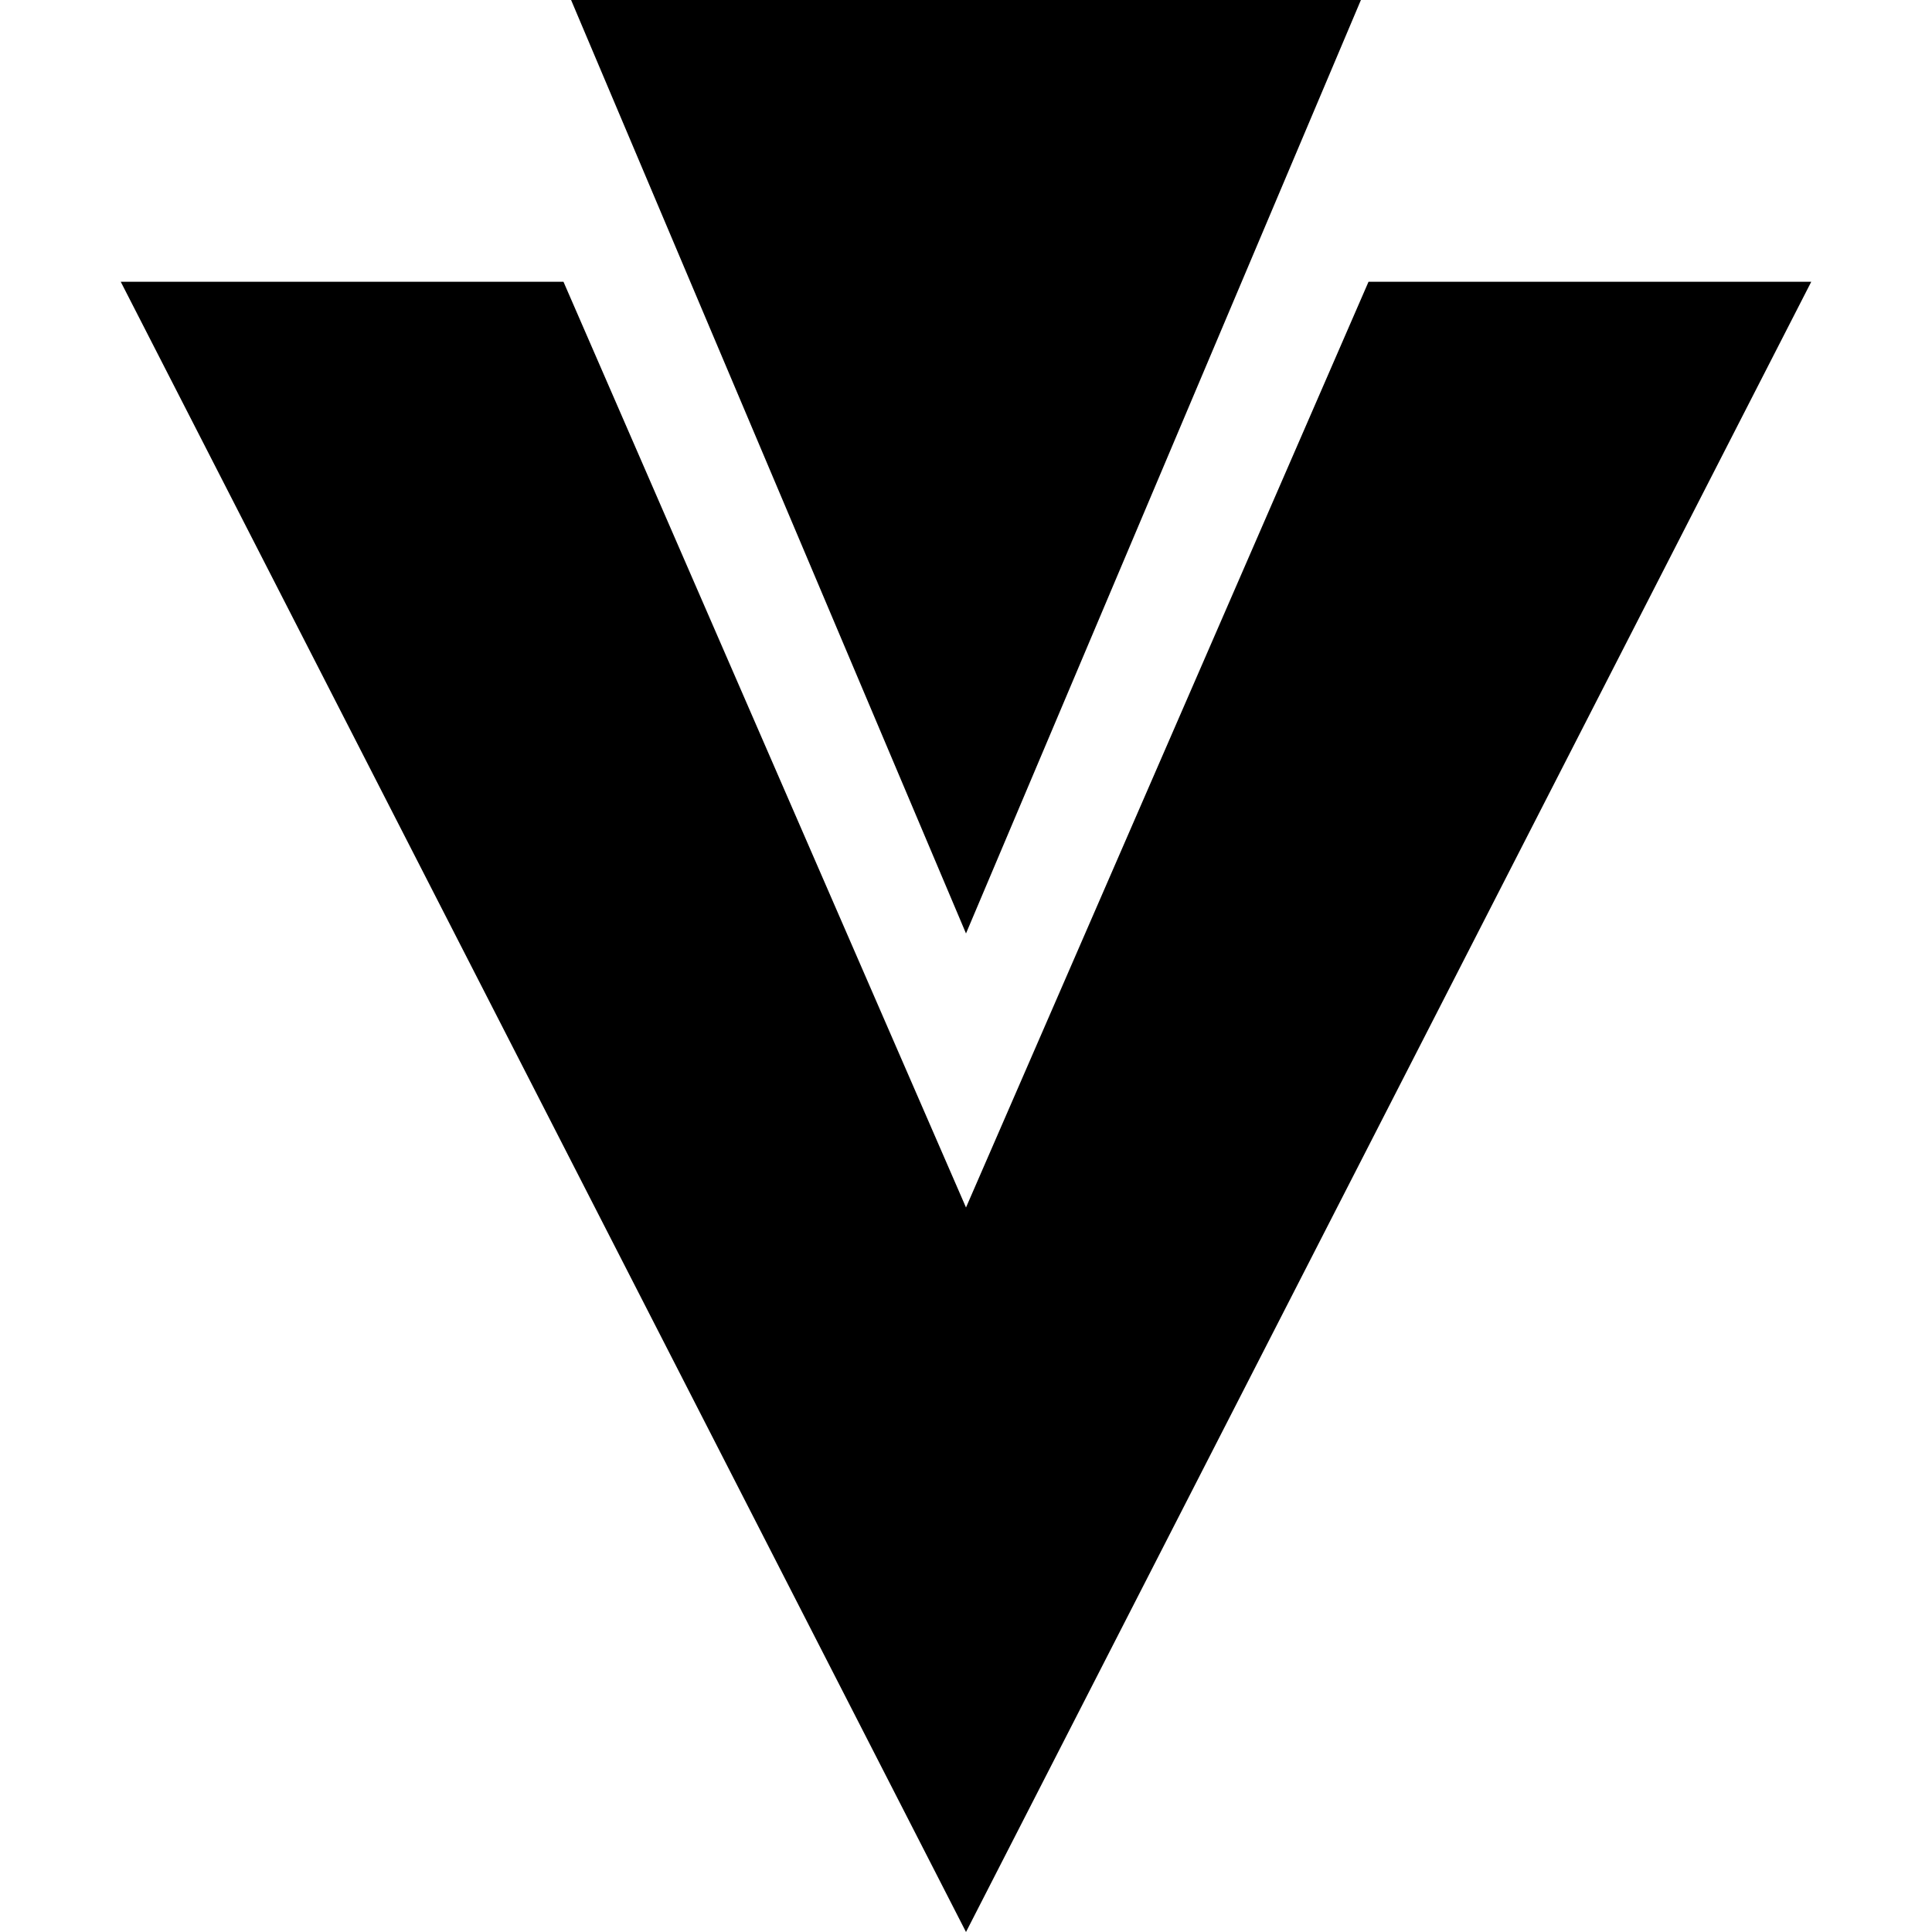
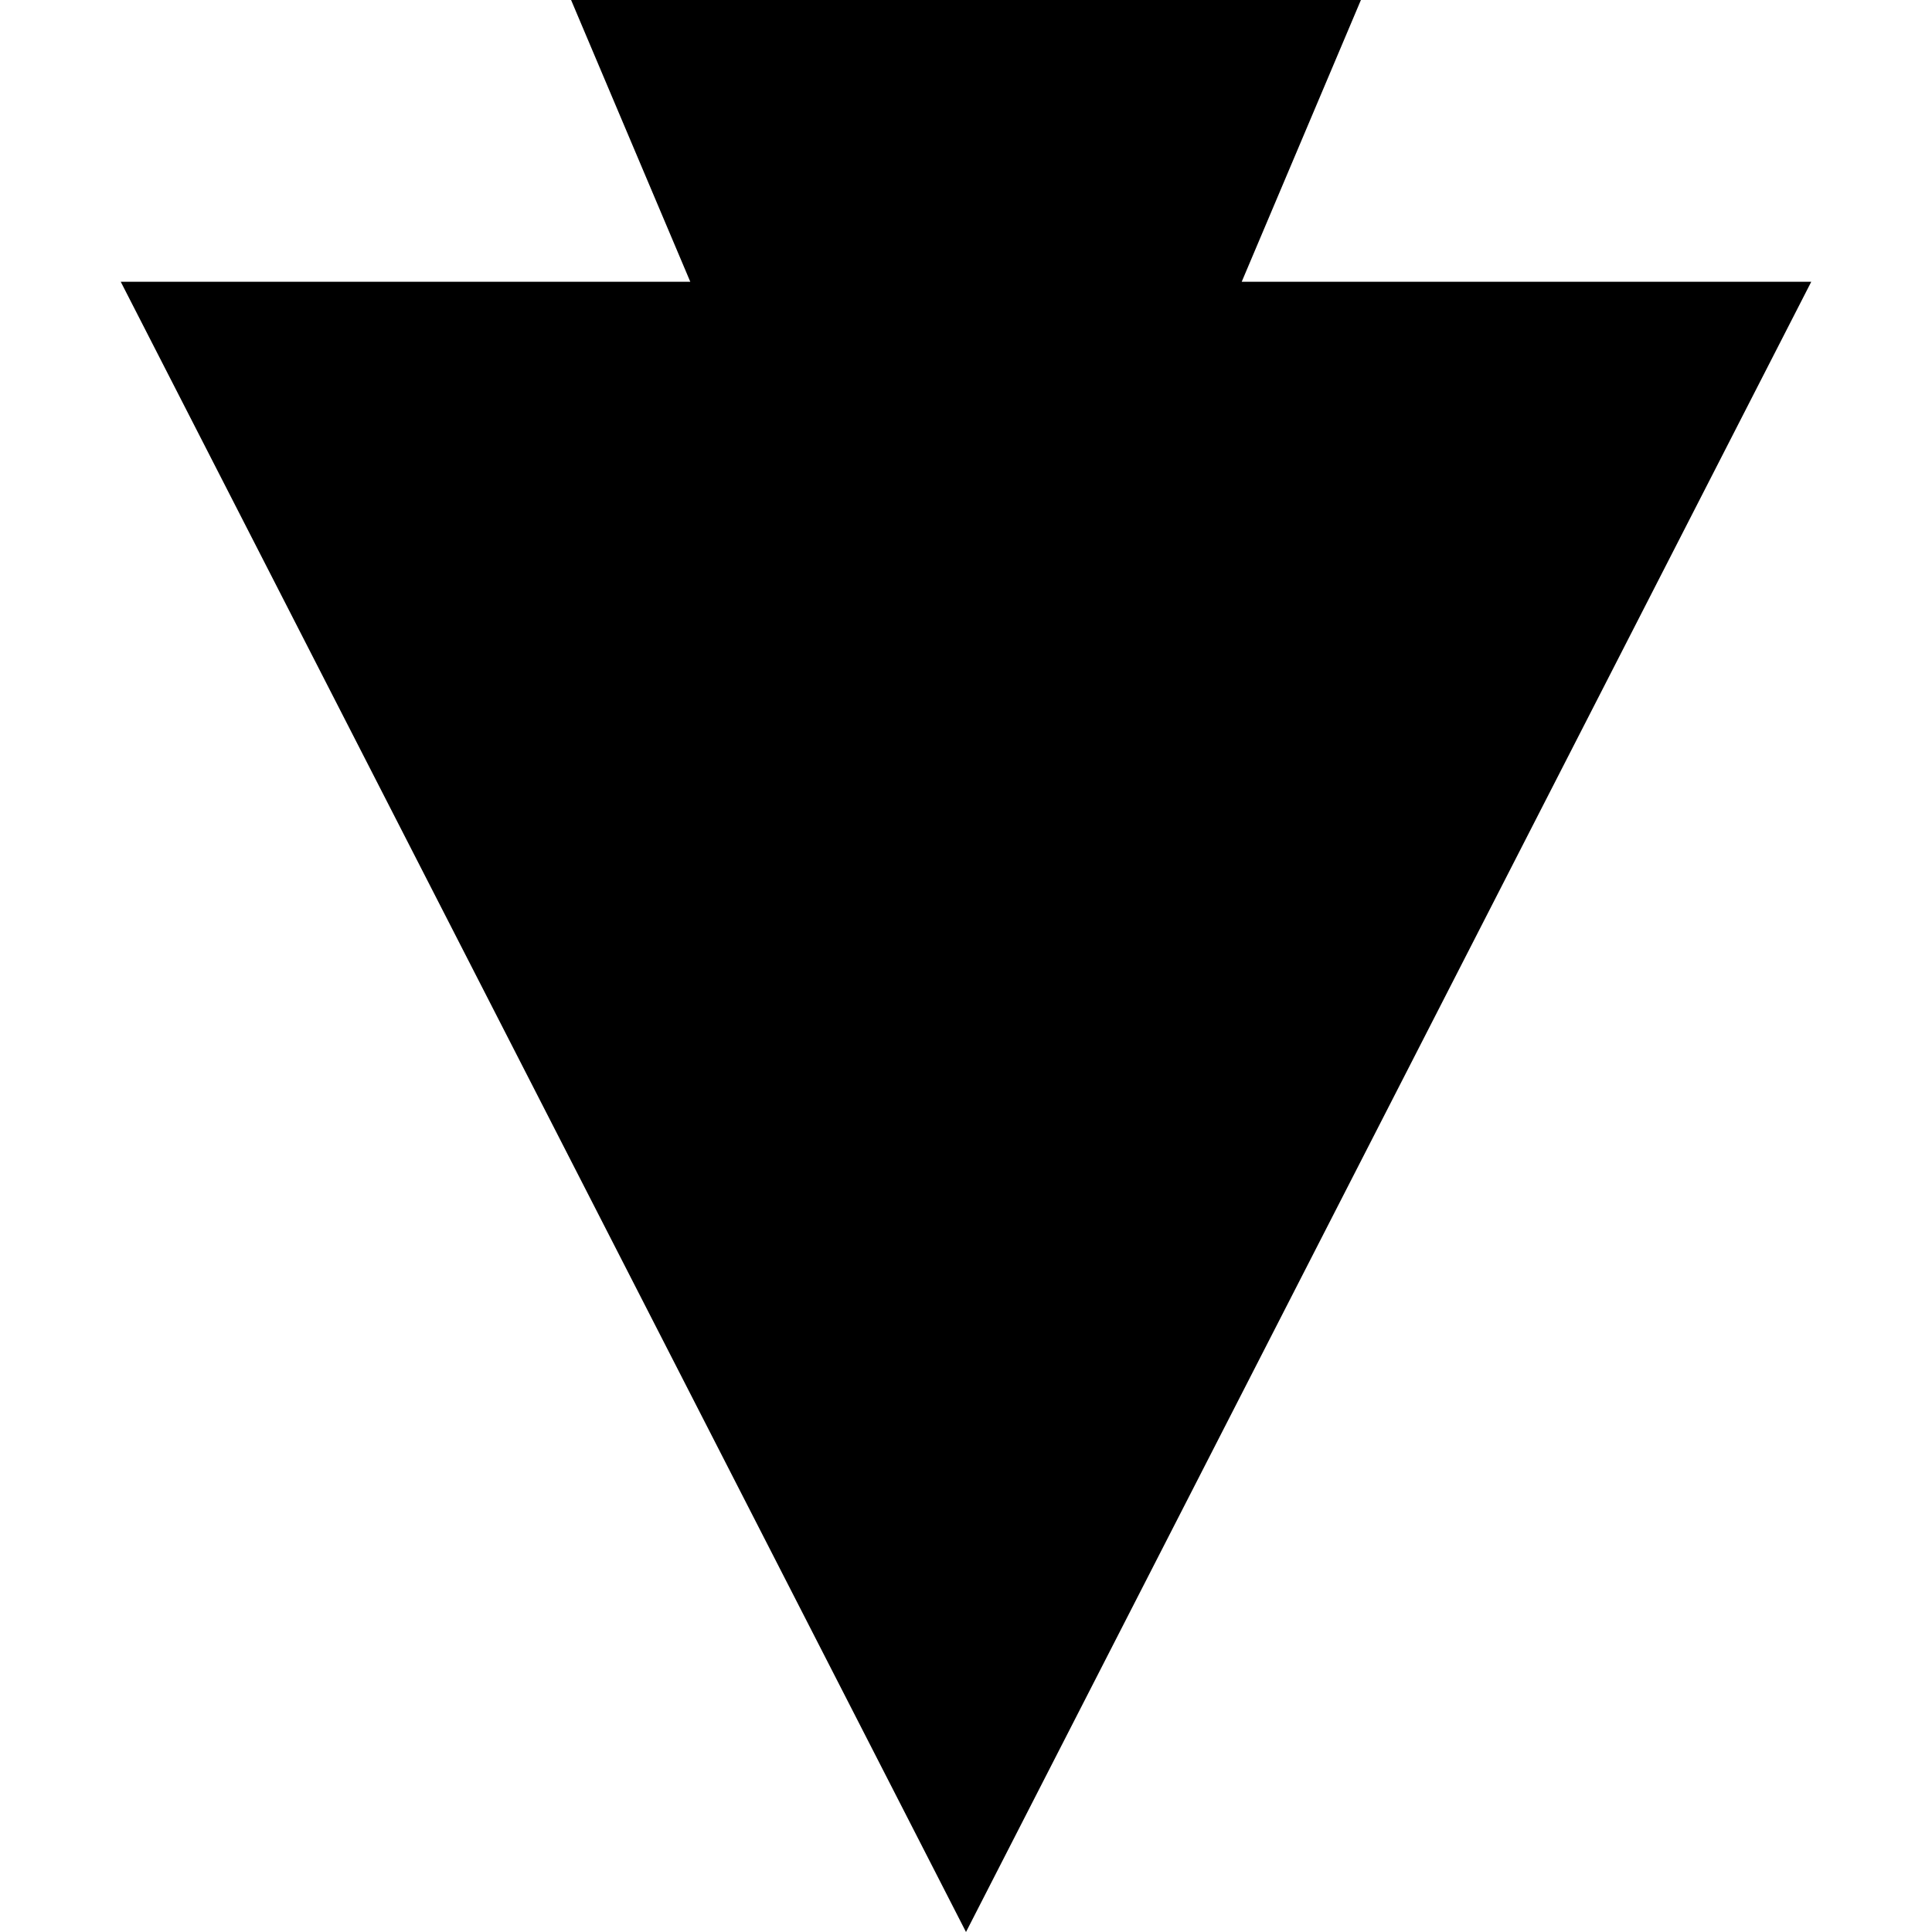
<svg xmlns="http://www.w3.org/2000/svg" width="128" height="128" viewBox="0 0 128 128">
-   <path fill-rule="nonzero" fill="rgb(0%, 0%, 0%)" fill-opacity="1" d="M 37.836 0 L 64 61.844 L 90.164 0 Z M 8 18.668 L 64 128 L 120 18.668 L 90.668 18.668 L 64 80 L 37.332 18.668 Z M 8 18.668 " />
+   <path fill-rule="nonzero" fill="rgb(0%, 0%, 0%)" fill-opacity="1" d="M 37.836 0 L 64 61.844 L 90.164 0 Z M 8 18.668 L 64 128 L 120 18.668 L 90.668 18.668 L 37.332 18.668 Z M 8 18.668 " />
</svg>